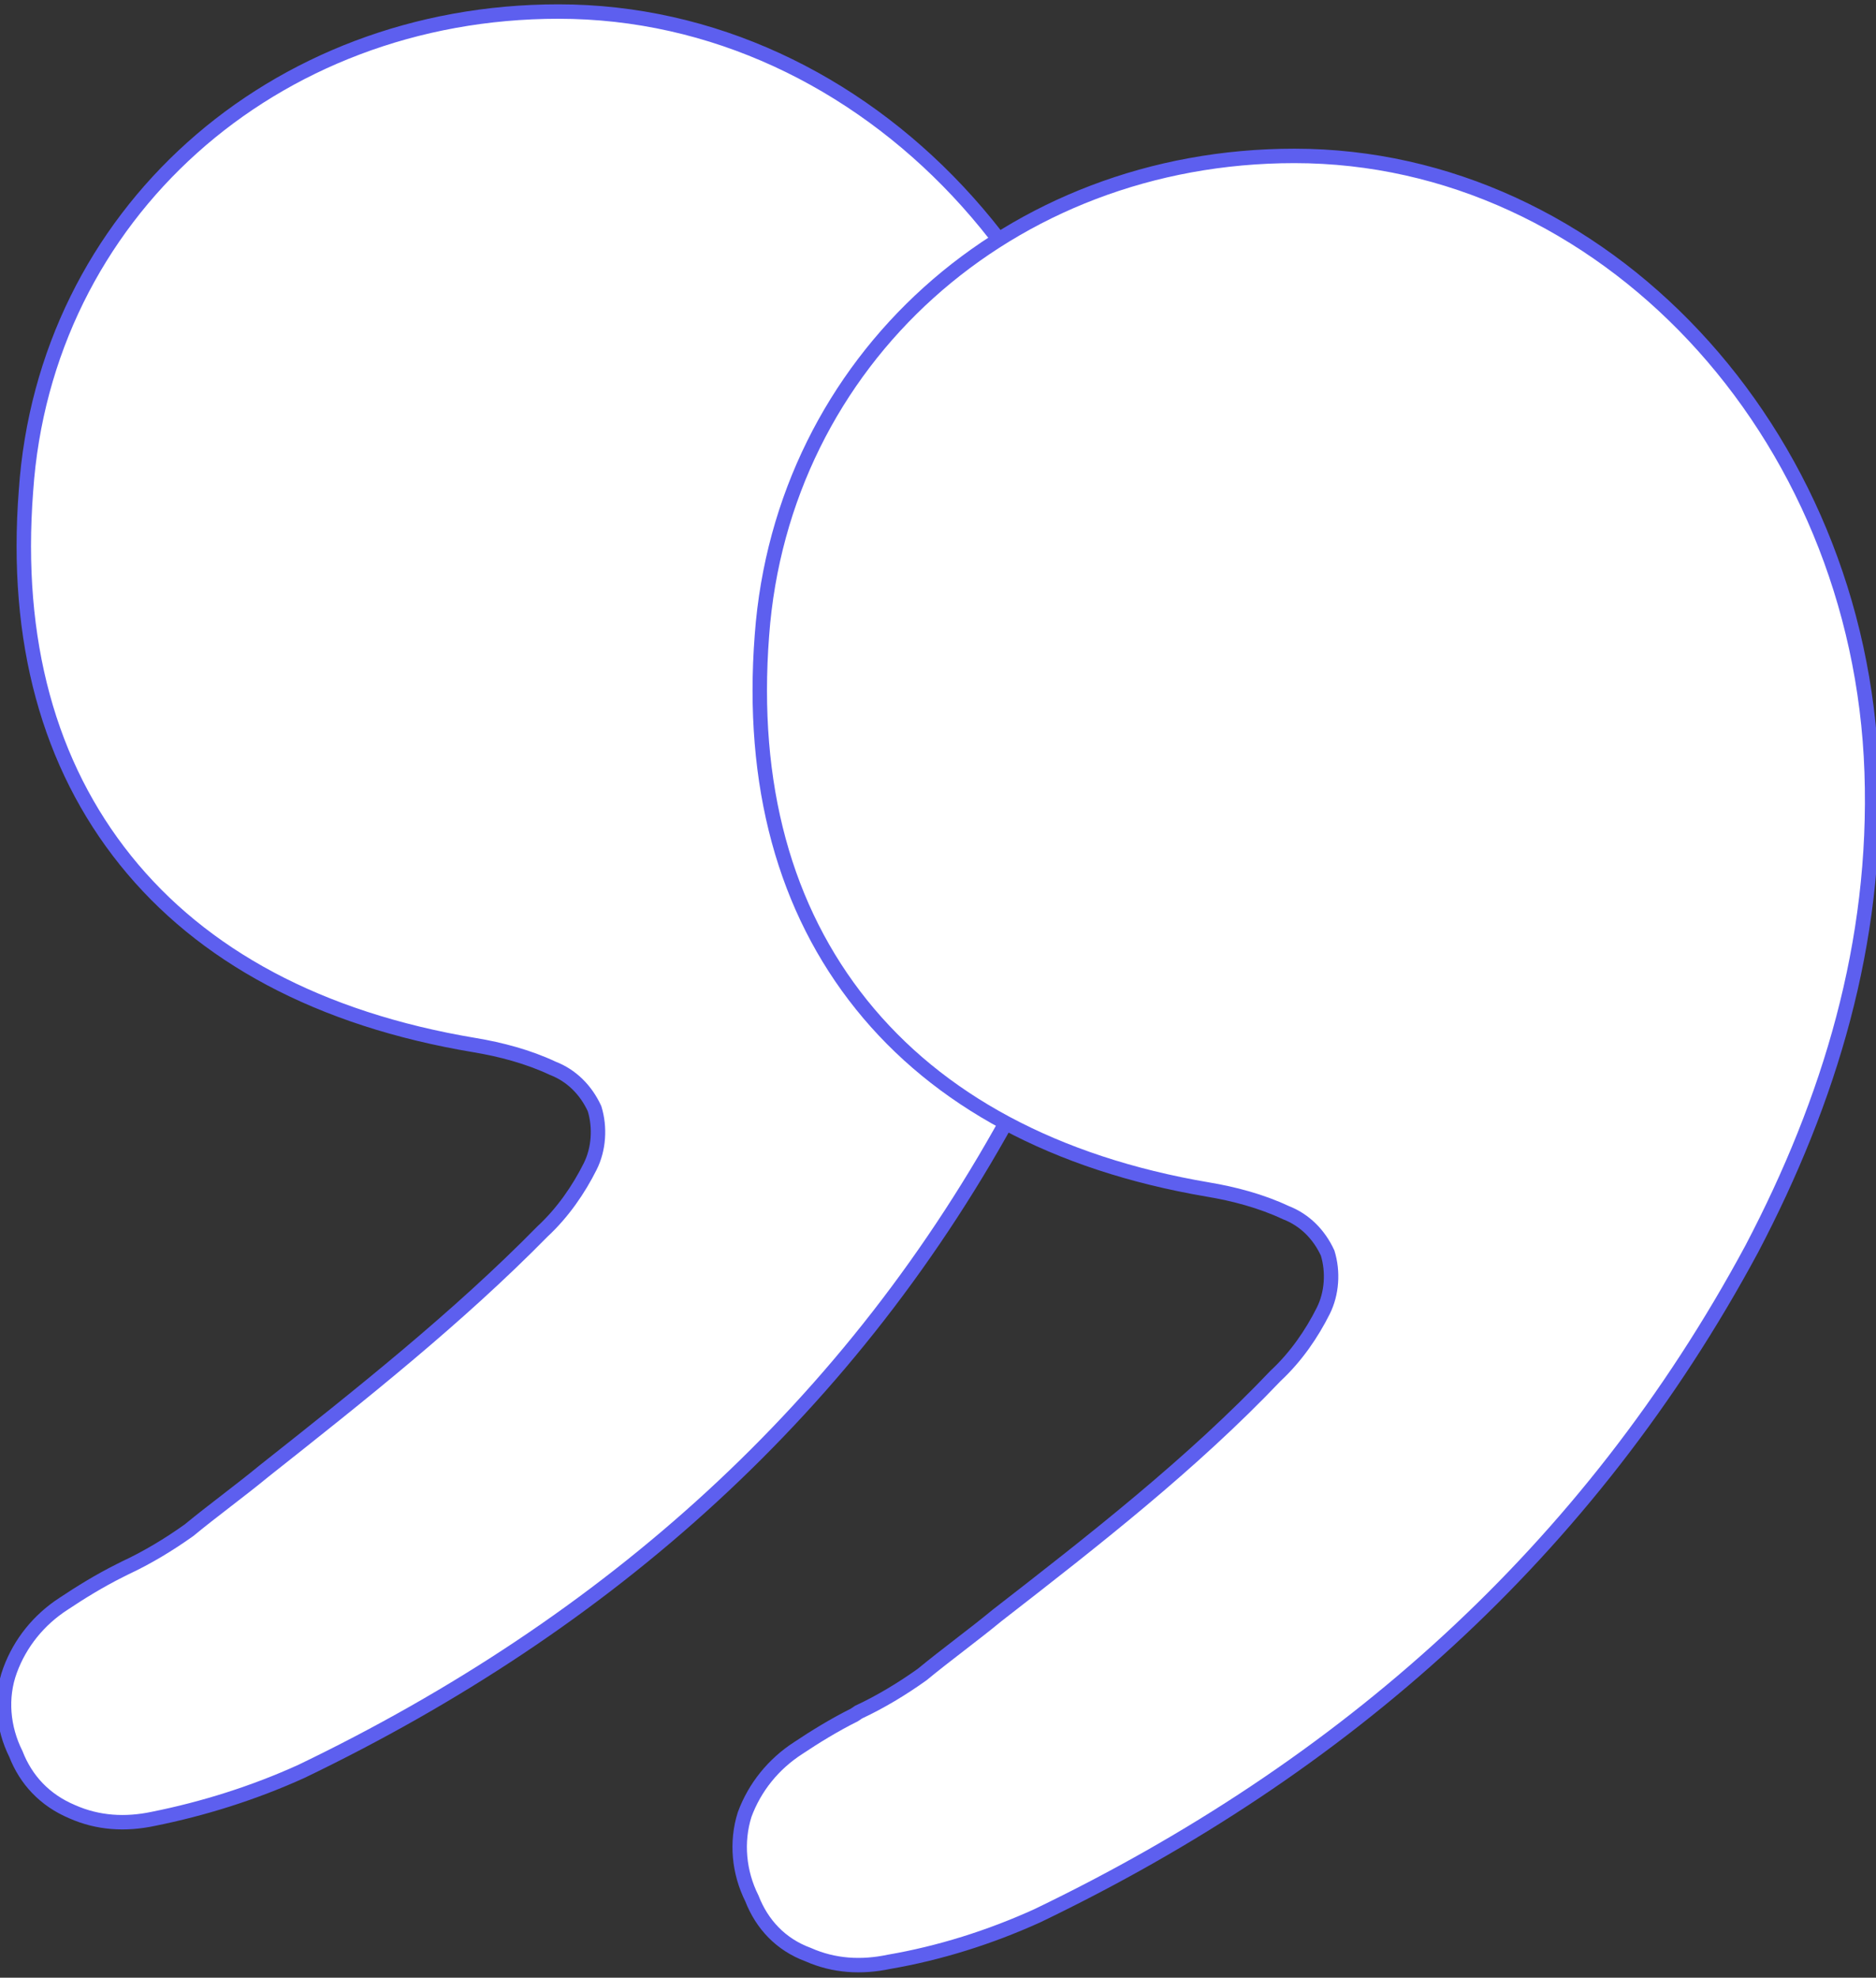
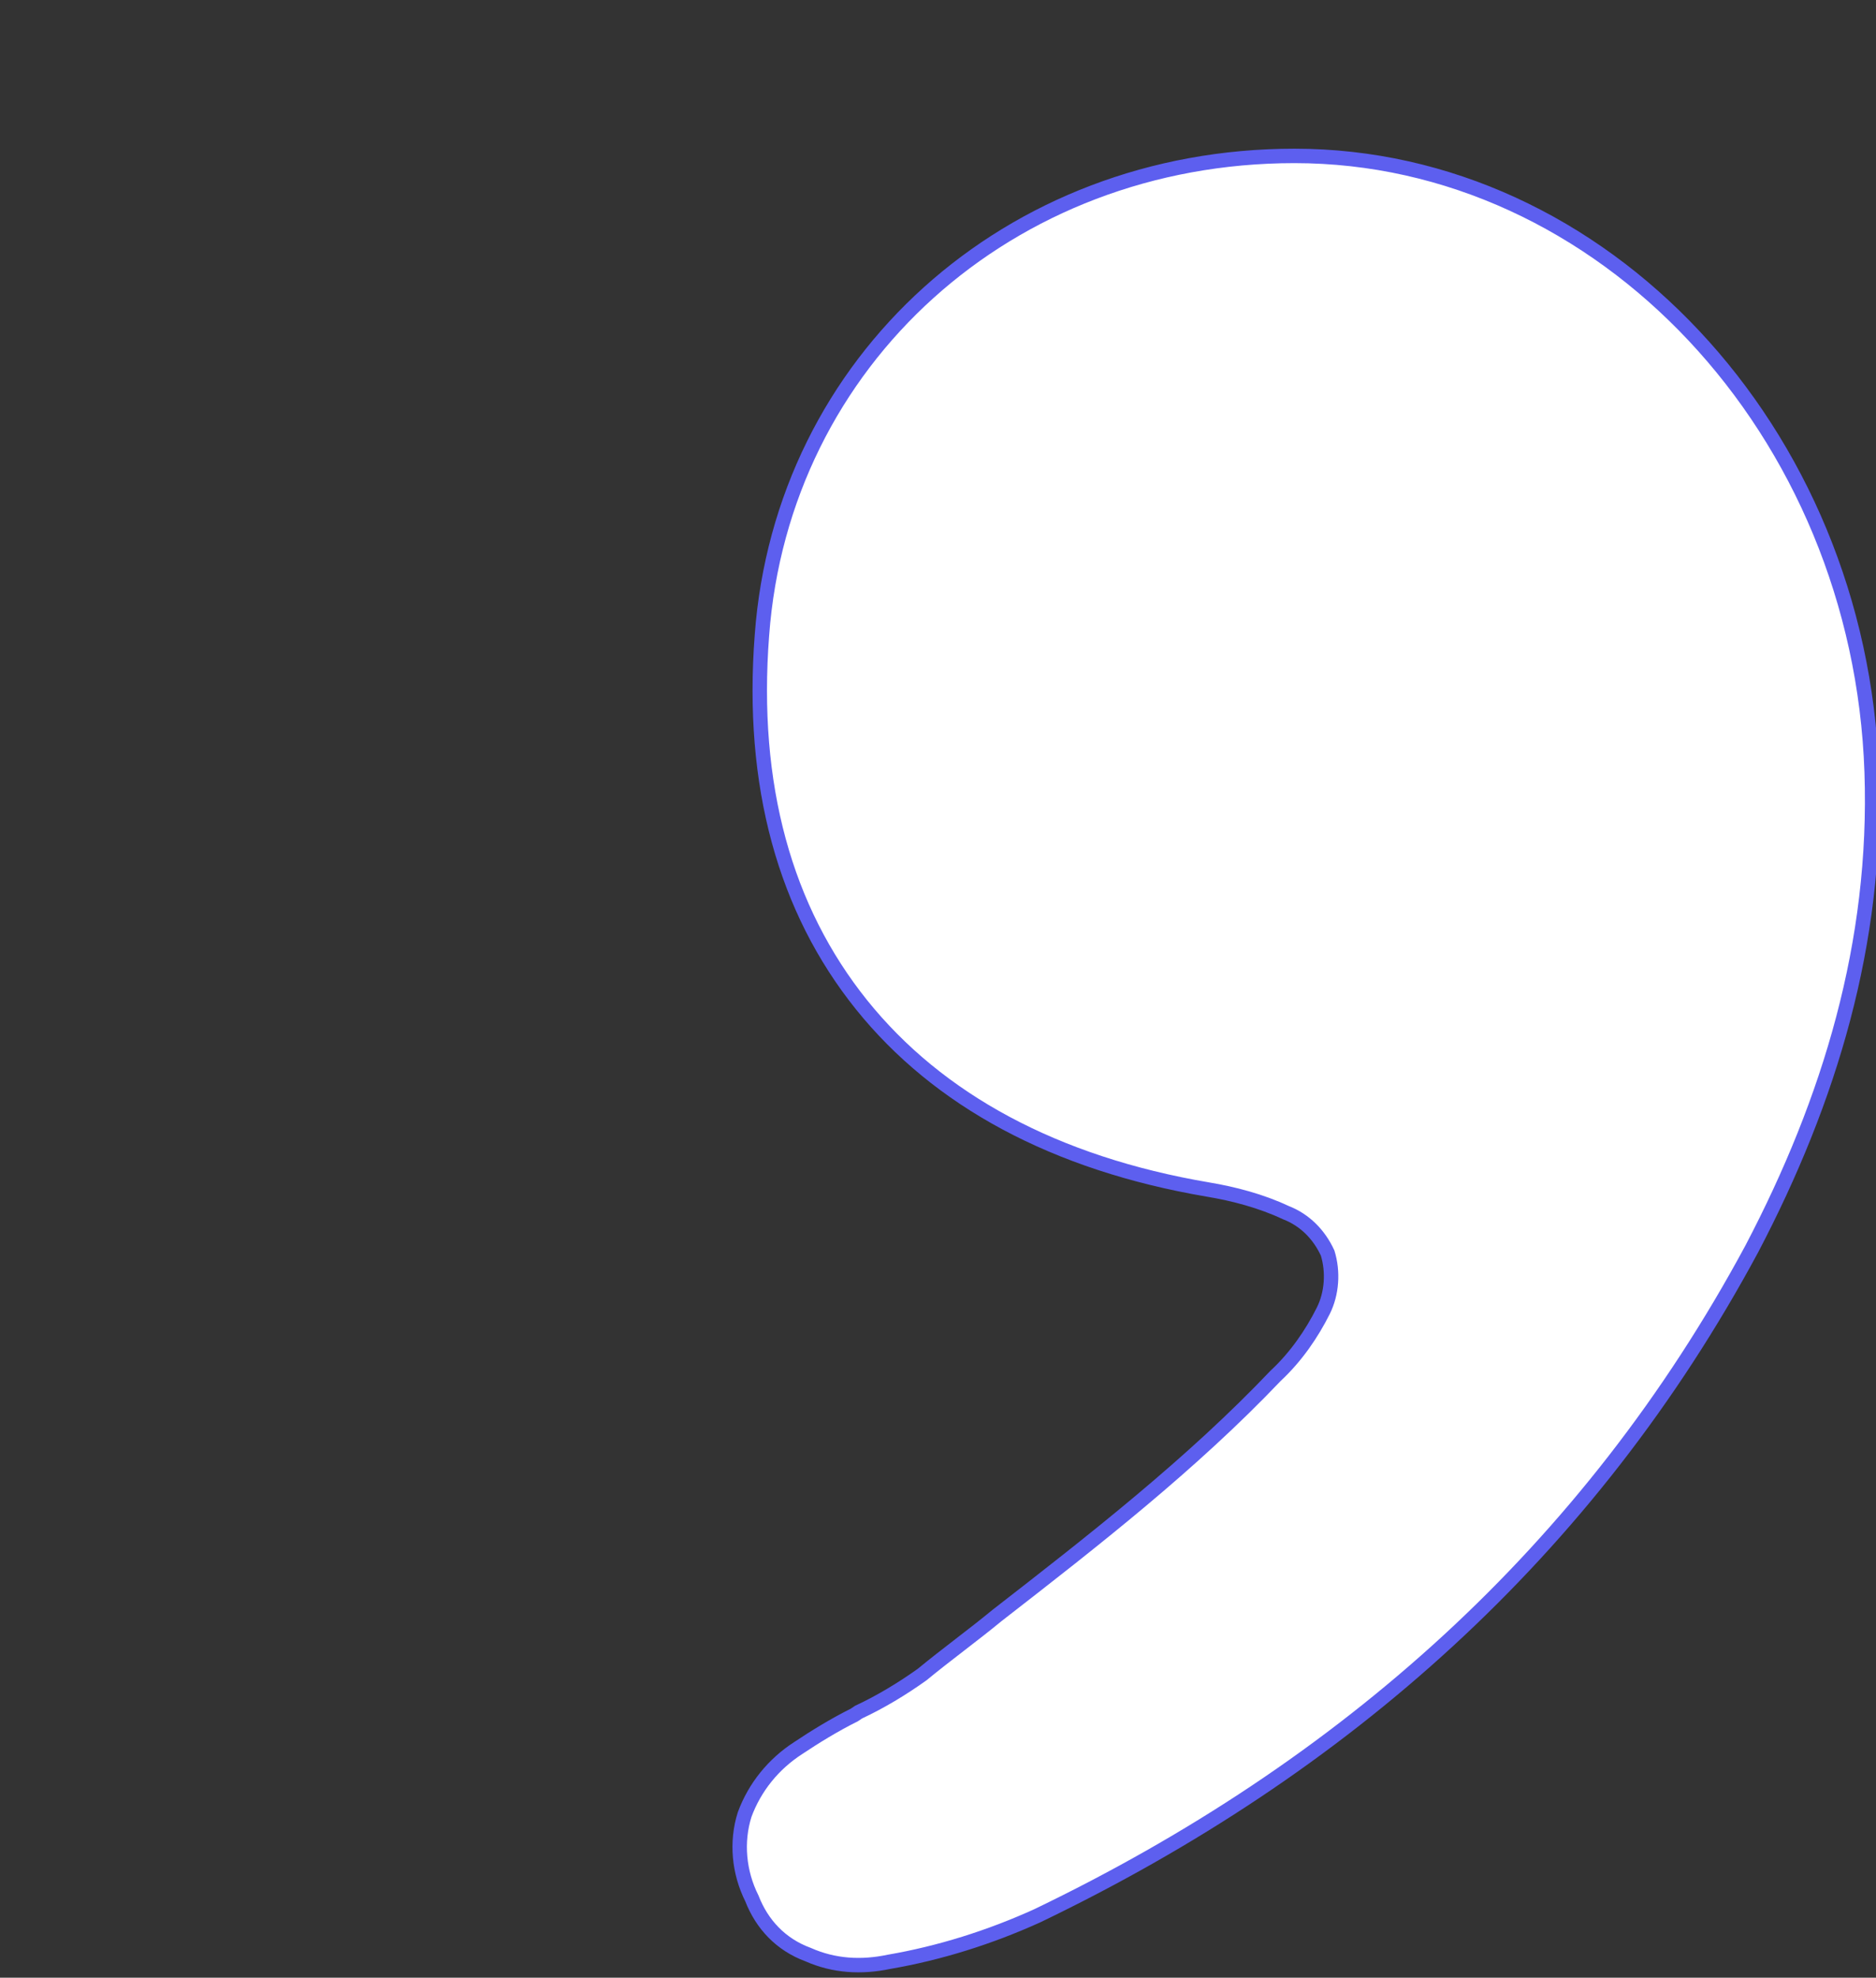
<svg xmlns="http://www.w3.org/2000/svg" version="1.1" id="Layer_1" x="0px" y="0px" viewBox="0 0 130 137" style="enable-background:new 0 0 130 137;" xml:space="preserve">
  <rect x="0" y="0" width="130" height="137" fill="#333333" stroke="none" />
  <style type="text/css">
	.st0{fill:#FFFFFF;stroke:#5D5FEF;stroke-miterlimit:10;}
</style>
-   <path class="st0" d="M1.1,121.5L1.1,121.5c-0.9-1.8-1.1-3.9-0.4-5.8c0.7-1.9,2-3.5,3.7-4.6c1.2-0.8,2.5-1.6,3.9-2.3l0.4-0.2  c1.5-0.7,3-1.6,4.4-2.6l0,0c1.7-1.4,3.5-2.7,5.2-4.1c6.7-5.3,13.4-10.6,19.3-16.6l0,0c1.4-1.3,2.5-2.9,3.3-4.5  c0.6-1.2,0.7-2.7,0.3-4c-0.6-1.3-1.6-2.3-2.9-2.8c-1.7-0.8-3.6-1.3-5.4-1.6C22.1,70.6,14,66.2,8.7,59.6S1,44.4,1.8,34l0,0  C3.1,14.9,18.9,0.8,38.7,0.8c21.3,0,39.2,19,40,42.7c0.3,11.8-2.9,22.7-8.3,33c-11.3,21-28.3,36-49.5,46.2  c-3.3,1.5-6.8,2.6-10.3,3.3c-1.9,0.4-3.8,0.3-5.6-0.5C3.1,124.7,1.8,123.3,1.1,121.5z" />
-   <path class="st0" d="M52.1,131.5L52.1,131.5c-0.9-1.8-1.1-3.9-0.5-5.8c0.7-1.9,2-3.5,3.7-4.6c1.2-0.8,2.5-1.6,3.9-2.3l0.3-0.2  c1.5-0.7,3-1.6,4.4-2.6l0,0c1.7-1.4,3.5-2.7,5.2-4.1c6.7-5.2,13.5-10.5,19.3-16.6l0,0c1.4-1.3,2.5-2.9,3.3-4.5  c0.6-1.2,0.7-2.7,0.3-4c-0.6-1.3-1.6-2.3-2.9-2.8c-1.7-0.8-3.6-1.3-5.4-1.6C73.1,80.6,65,76.2,59.7,69.6S52,54.4,52.8,44l0,0  c1.4-19,17.1-33.2,36.9-33.2c21.3,0,39.2,19,40,42.7c0.4,11.8-2.9,22.7-8.3,33c-11.3,21-28.3,36-49.5,46.2  c-3.3,1.5-6.8,2.6-10.3,3.2c-1.9,0.4-3.8,0.3-5.6-0.5C54.1,134.7,52.8,133.3,52.1,131.5z" />
+   <path class="st0" d="M52.1,131.5L52.1,131.5c-0.9-1.8-1.1-3.9-0.5-5.8c0.7-1.9,2-3.5,3.7-4.6c1.2-0.8,2.5-1.6,3.9-2.3l0.3-0.2  c1.5-0.7,3-1.6,4.4-2.6l0,0c1.7-1.4,3.5-2.7,5.2-4.1c6.7-5.2,13.5-10.5,19.3-16.6l0,0c1.4-1.3,2.5-2.9,3.3-4.5  c0.6-1.2,0.7-2.7,0.3-4c-0.6-1.3-1.6-2.3-2.9-2.8c-1.7-0.8-3.6-1.3-5.4-1.6C73.1,80.6,65,76.2,59.7,69.6S52,54.4,52.8,44c1.4-19,17.1-33.2,36.9-33.2c21.3,0,39.2,19,40,42.7c0.4,11.8-2.9,22.7-8.3,33c-11.3,21-28.3,36-49.5,46.2  c-3.3,1.5-6.8,2.6-10.3,3.2c-1.9,0.4-3.8,0.3-5.6-0.5C54.1,134.7,52.8,133.3,52.1,131.5z" />
</svg>